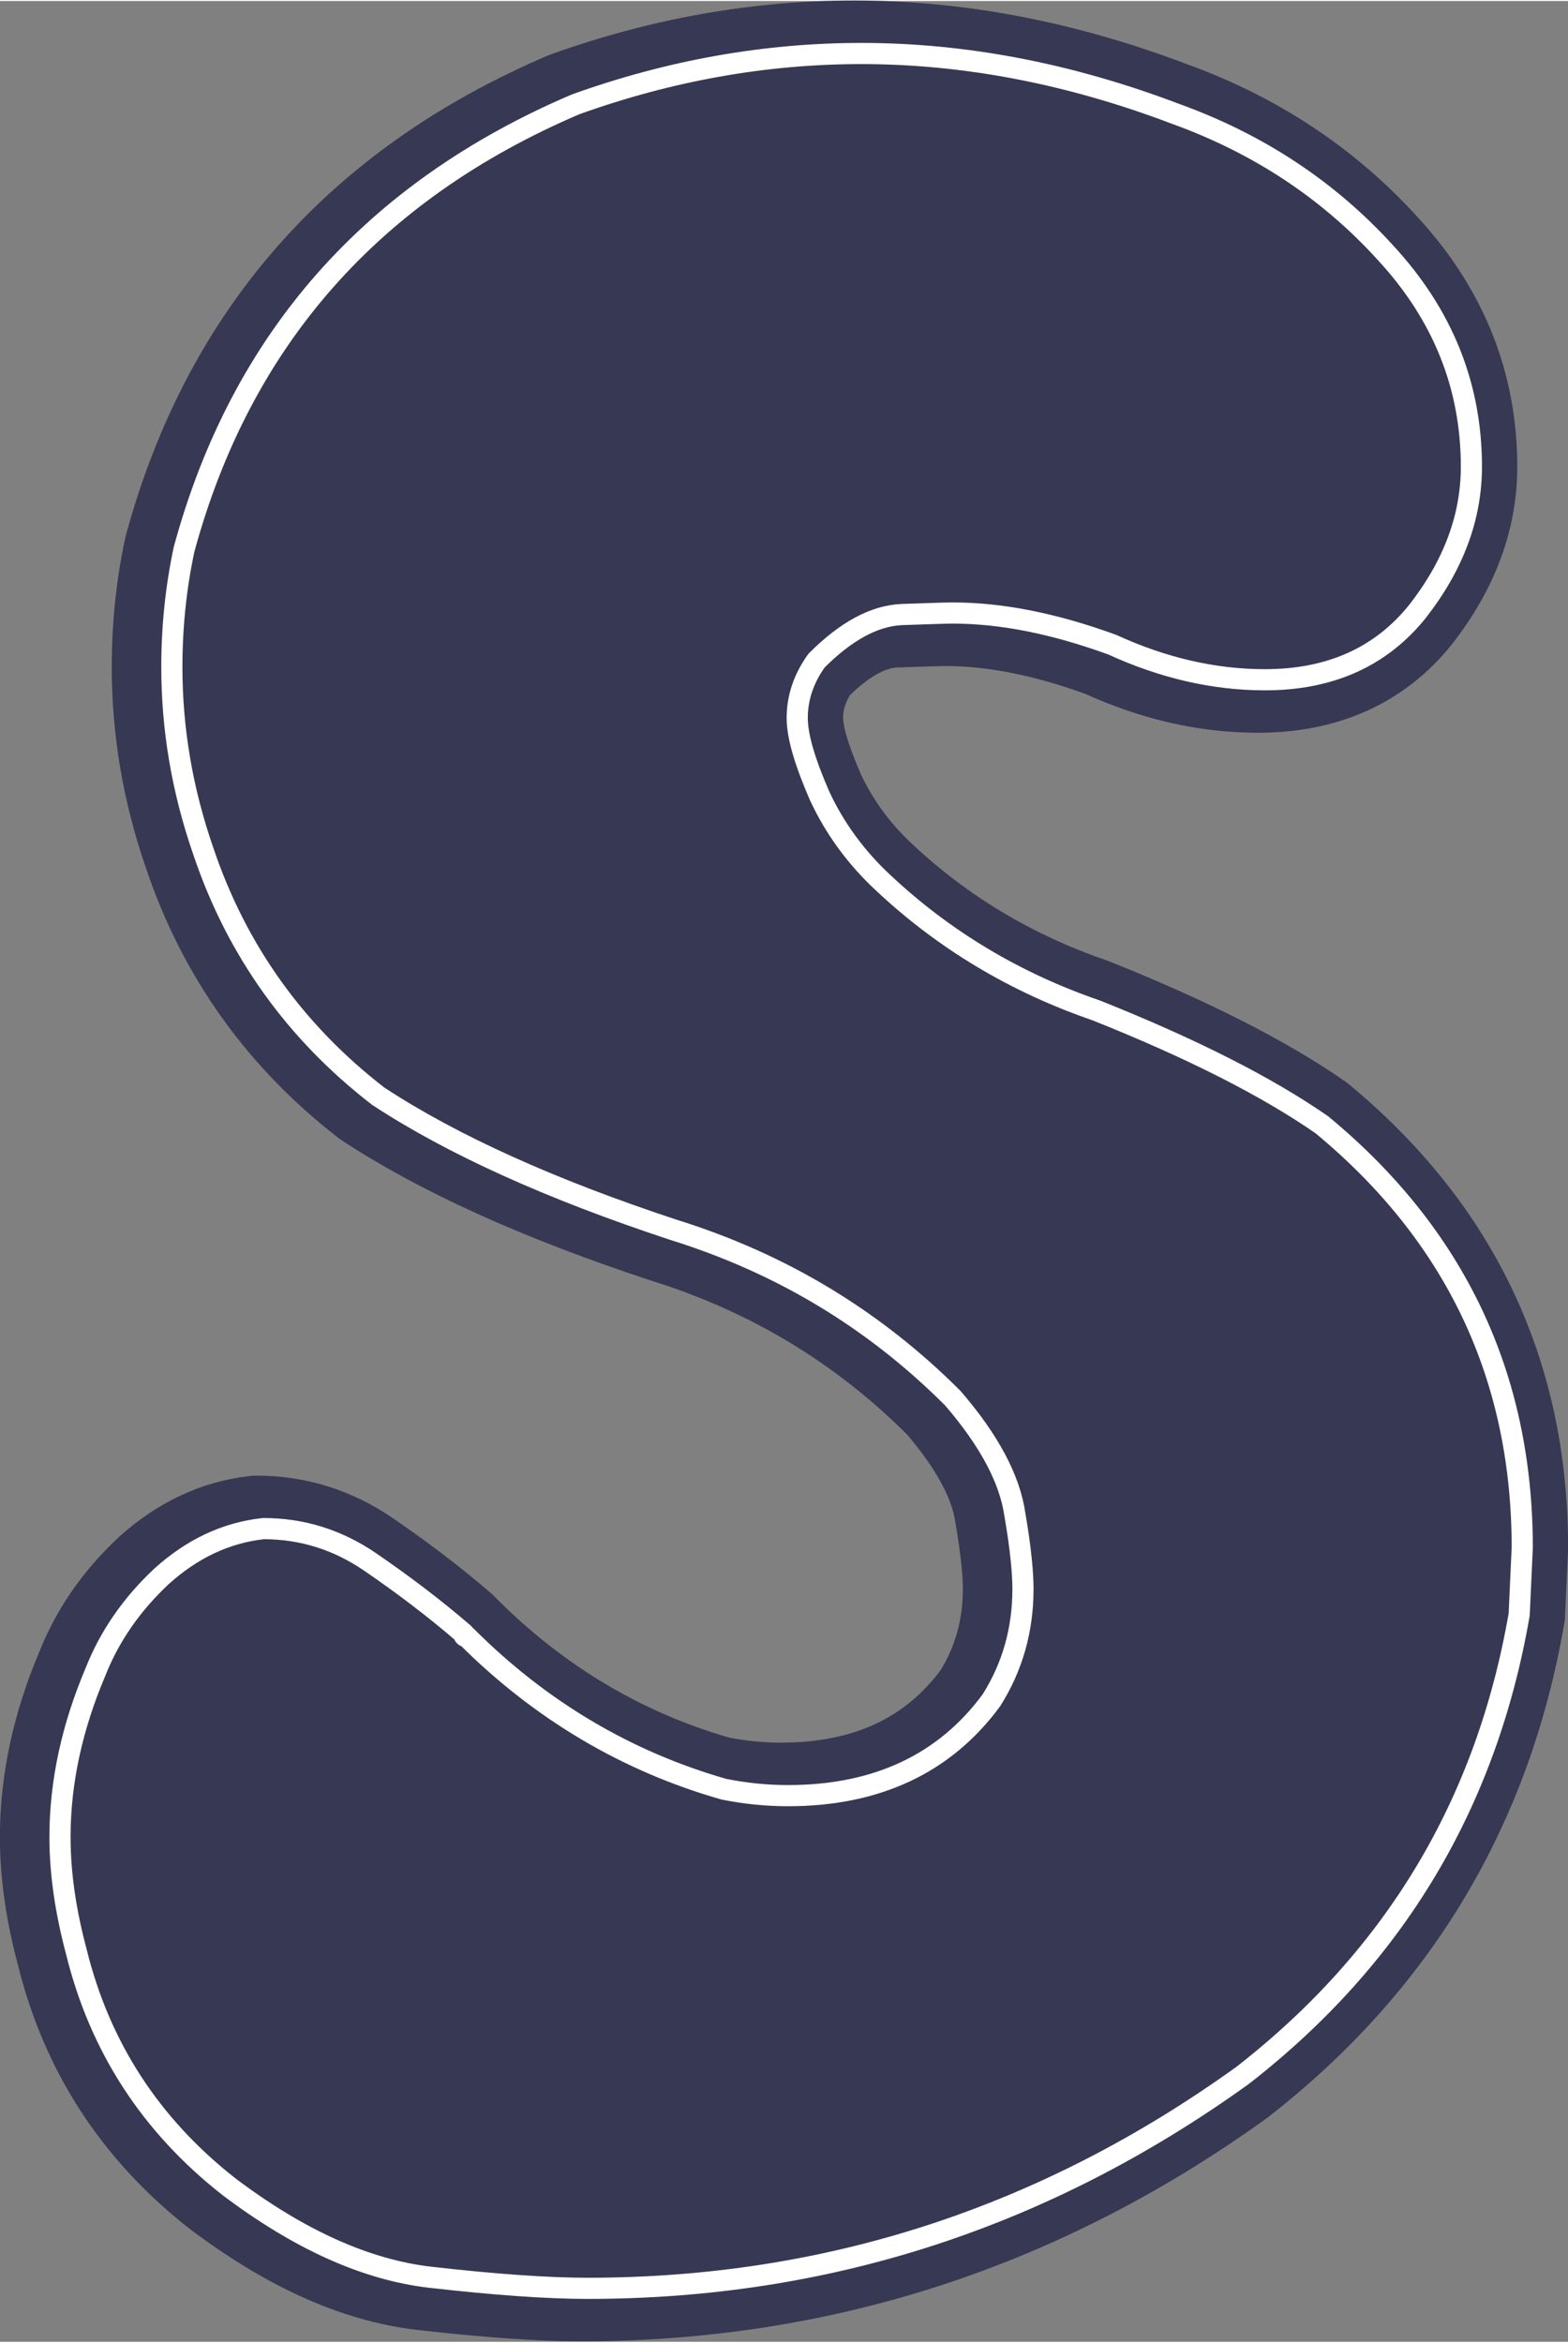
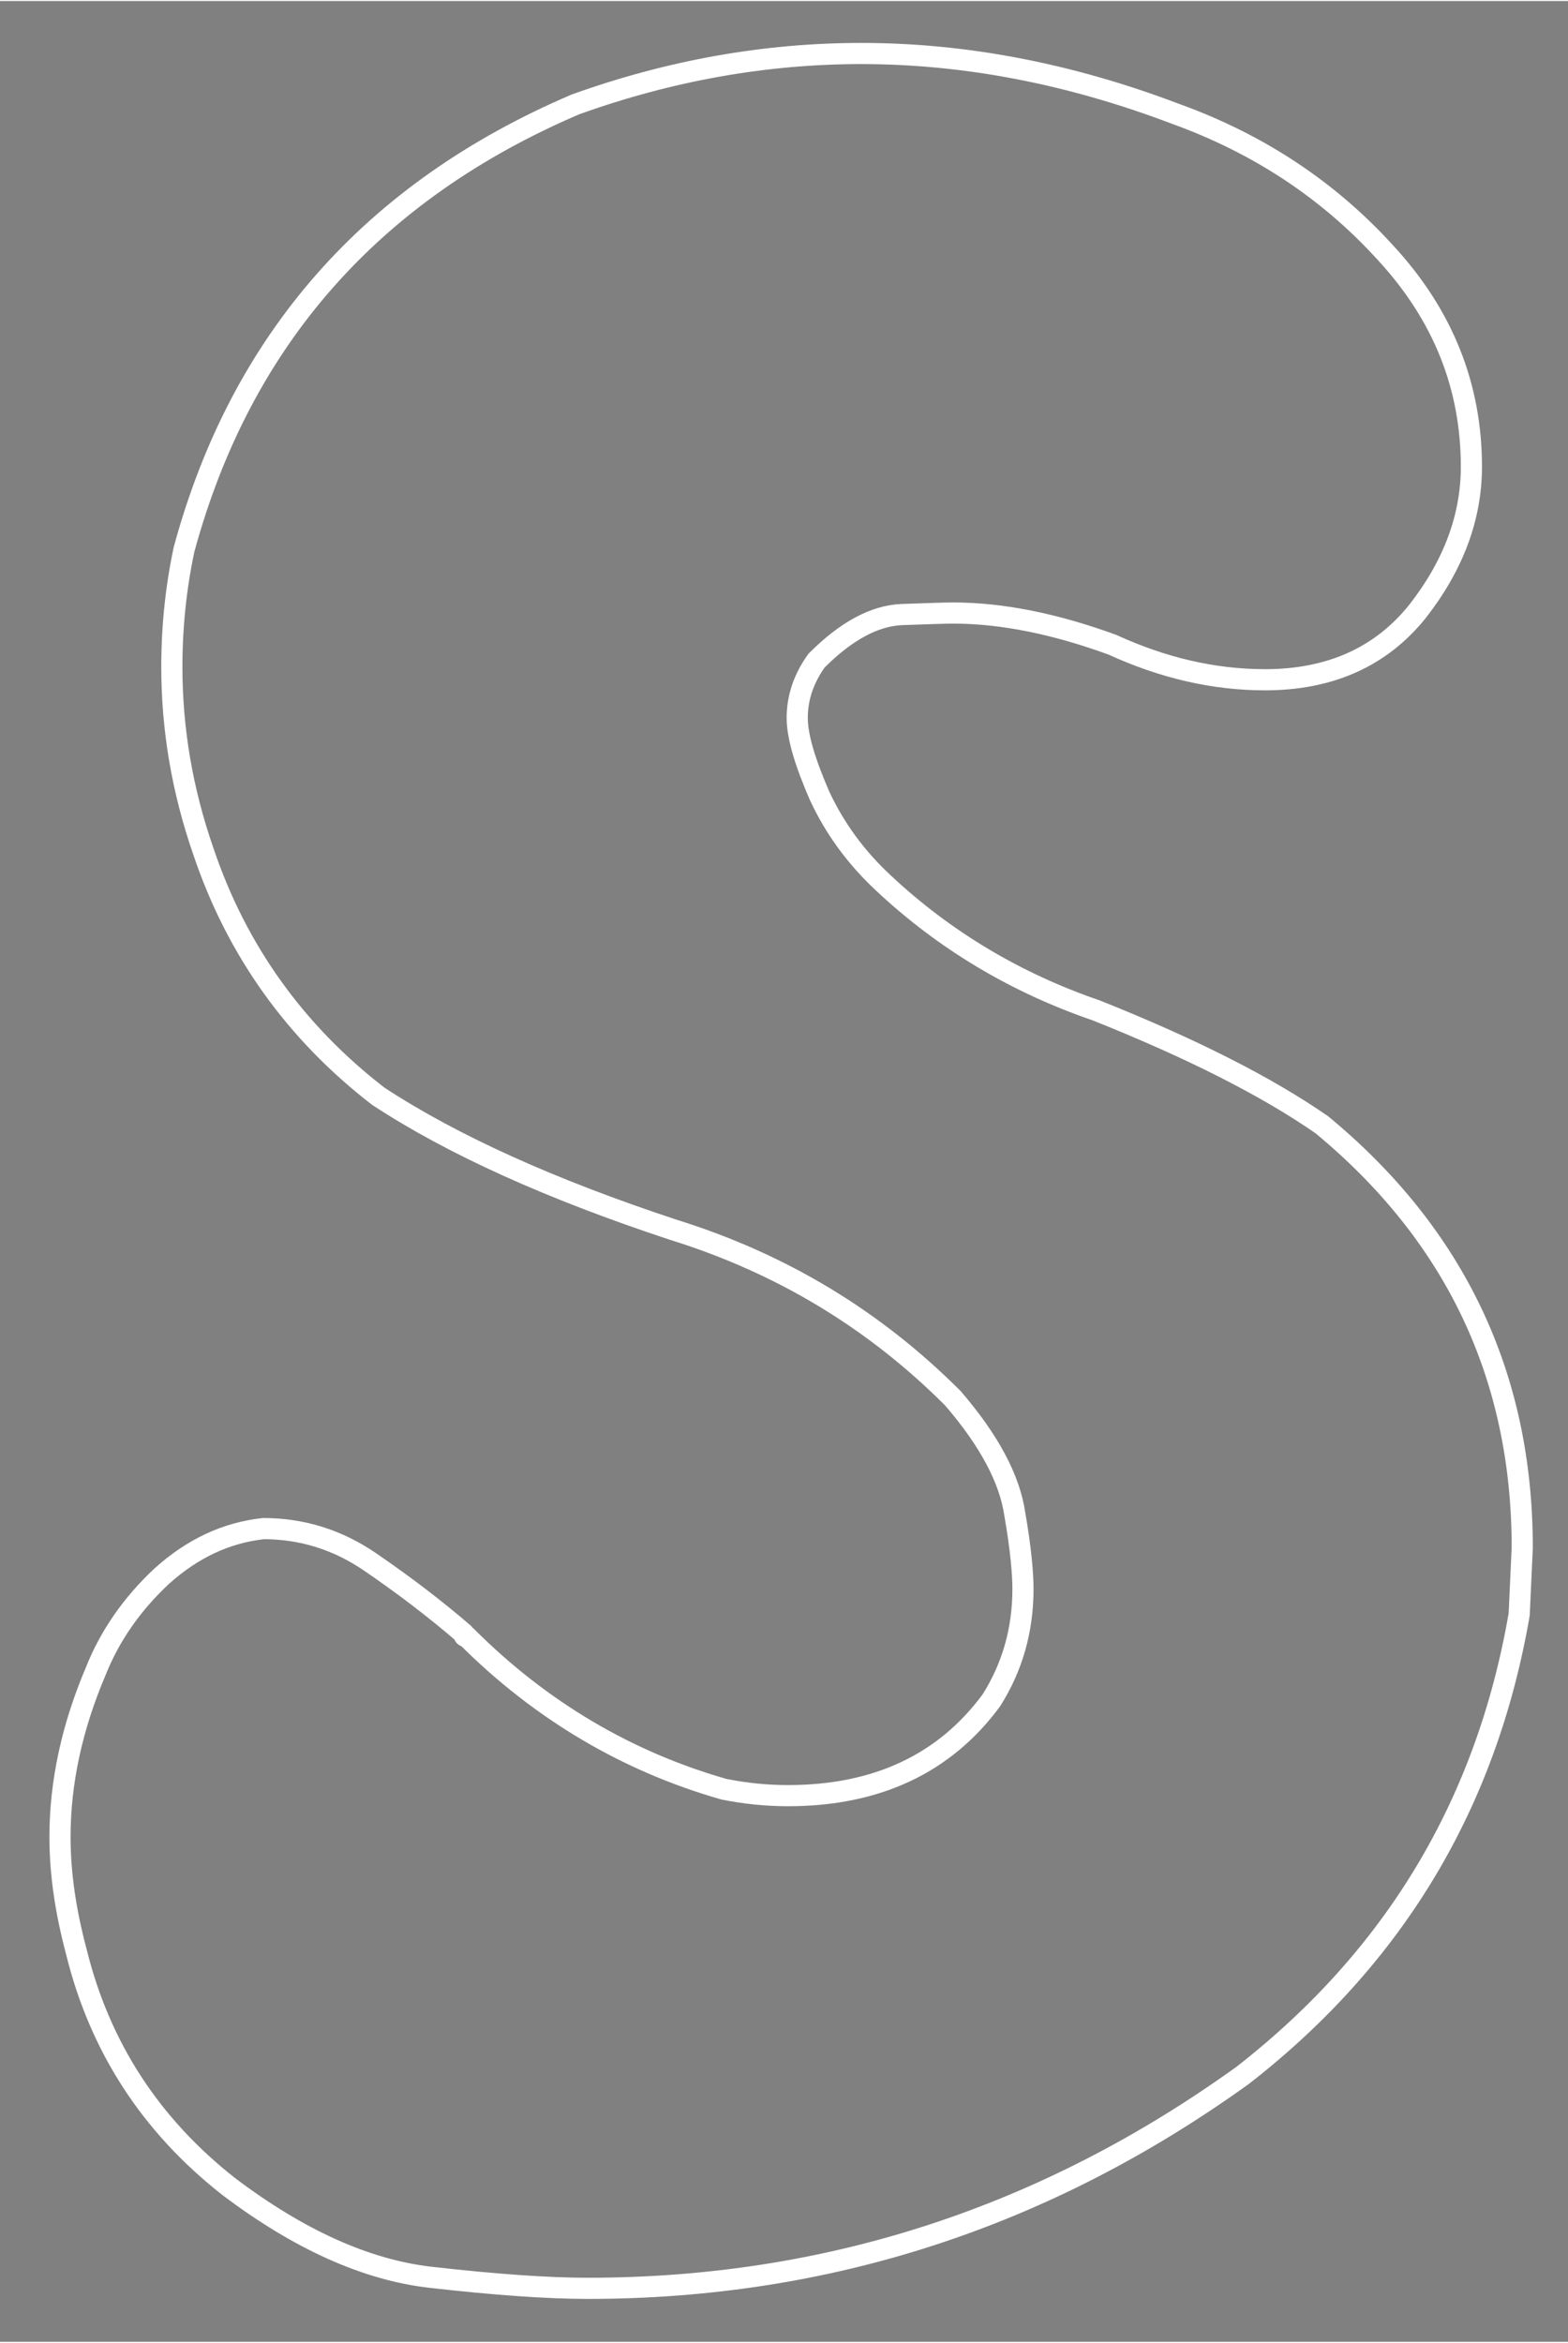
<svg xmlns="http://www.w3.org/2000/svg" clip-rule="evenodd" fill="#000000" fill-rule="evenodd" height="230" preserveAspectRatio="xMidYMid meet" stroke-linejoin="round" stroke-miterlimit="2" version="1" viewBox="200.3 86.3 154.2 230.1" width="154" zoomAndPan="magnify">
  <rect x="200.3" y="86.3" width="154.2" height="230.1" fill="#808080" stroke="none" />
  <g>
    <g>
-       <path d="M0 0H500V500H0z" fill="none" transform="translate(.5 .1)" />
      <g id="change1_1">
-         <path d="M13703.1,8251.72C13699.2,8251.72 13694,8251.36 13687.6,8250.63C13681.3,8249.9 13674.7,8246.93 13667.8,8241.72C13660.1,8235.68 13655.1,8227.97 13652.8,8218.6C13651.8,8214.85 13651.2,8211.1 13651.2,8207.35C13651.2,8201.93 13652.4,8196.51 13654.7,8191.1C13656.1,8187.56 13658.3,8184.43 13661.2,8181.72C13664.2,8179.02 13667.5,8177.45 13671.2,8177.04C13675,8177.04 13678.5,8178.13 13681.7,8180.32C13684.9,8182.51 13688,8184.85 13690.9,8187.35C13690.9,8187.56 13691,8187.66 13691.2,8187.66C13698.5,8194.95 13707,8199.95 13716.5,8202.66C13718.6,8203.08 13720.7,8203.29 13722.8,8203.29C13731.5,8203.29 13738.2,8200.16 13742.8,8193.91C13744.9,8190.58 13745.9,8186.93 13745.9,8182.97C13745.9,8181.52 13745.7,8179.07 13745.1,8175.63C13744.6,8172.19 13742.6,8168.39 13739,8164.22C13731.3,8156.52 13722.2,8150.99 13711.5,8147.66C13699.5,8143.7 13689.8,8139.33 13682.5,8134.54C13674.4,8128.29 13668.6,8120.27 13665.3,8110.47C13663.2,8104.43 13662.2,8098.39 13662.2,8092.35C13662.2,8088.39 13662.6,8084.54 13663.4,8080.79C13669,8060.16 13681.9,8045.58 13701.9,8037.04C13711.2,8033.7 13720.6,8032.04 13730,8032.04C13740.2,8032.04 13750.5,8034.02 13760.9,8037.97C13769,8040.89 13775.9,8045.42 13781.5,8051.57C13787.2,8057.71 13790,8064.74 13790,8072.66C13790,8077.66 13788.2,8082.4 13784.7,8086.88C13781.1,8091.36 13776.1,8093.6 13769.7,8093.6C13764.7,8093.6 13759.7,8092.45 13754.7,8090.16C13749,8088.08 13743.8,8087.04 13739,8087.04C13738.4,8087.04 13736.8,8087.09 13734,8087.19C13731.3,8087.3 13728.5,8088.81 13725.6,8091.72C13724.4,8093.39 13723.7,8095.27 13723.7,8097.35C13723.7,8099.22 13724.5,8101.78 13725.9,8105.01C13727.4,8108.23 13729.5,8111.1 13732.2,8113.6C13738.2,8119.22 13745.2,8123.39 13753.1,8126.1C13762.5,8129.85 13769.9,8133.6 13775.3,8137.35C13788.4,8148.18 13795,8162.04 13795,8178.91L13794.7,8185.47C13791.5,8204.01 13782.5,8219.12 13767.5,8230.79C13748.1,8244.74 13726.7,8251.72 13703.1,8251.72Z" fill="#373853" fill-rule="nonzero" stroke="#373853" stroke-width="10.42" transform="translate(-13445.7 -7940.58)" />
-       </g>
+         </g>
      <g>
        <path d="M13703.1,8251.72C13699.2,8251.72 13694,8251.36 13687.6,8250.63C13681.3,8249.9 13674.7,8246.93 13667.8,8241.72C13660.1,8235.68 13655.1,8227.97 13652.8,8218.6C13651.8,8214.85 13651.2,8211.1 13651.2,8207.35C13651.2,8201.93 13652.4,8196.51 13654.7,8191.1C13656.1,8187.56 13658.3,8184.43 13661.2,8181.72C13664.2,8179.02 13667.5,8177.45 13671.2,8177.04C13675,8177.04 13678.5,8178.13 13681.7,8180.32C13684.9,8182.51 13688,8184.85 13690.9,8187.35C13690.9,8187.56 13691,8187.66 13691.2,8187.66C13698.5,8194.95 13707,8199.95 13716.5,8202.66C13718.6,8203.08 13720.7,8203.29 13722.8,8203.29C13731.5,8203.29 13738.2,8200.16 13742.8,8193.91C13744.9,8190.58 13745.9,8186.93 13745.9,8182.97C13745.9,8181.52 13745.7,8179.07 13745.1,8175.63C13744.6,8172.19 13742.6,8168.39 13739,8164.22C13731.3,8156.52 13722.2,8150.99 13711.5,8147.66C13699.5,8143.7 13689.8,8139.33 13682.5,8134.54C13674.4,8128.29 13668.6,8120.27 13665.3,8110.47C13663.2,8104.43 13662.2,8098.39 13662.2,8092.35C13662.2,8088.39 13662.6,8084.54 13663.4,8080.79C13669,8060.16 13681.9,8045.58 13701.9,8037.04C13711.2,8033.7 13720.6,8032.04 13730,8032.04C13740.2,8032.04 13750.5,8034.02 13760.9,8037.97C13769,8040.89 13775.9,8045.42 13781.5,8051.57C13787.2,8057.71 13790,8064.74 13790,8072.66C13790,8077.66 13788.2,8082.4 13784.7,8086.88C13781.1,8091.36 13776.1,8093.6 13769.7,8093.6C13764.7,8093.6 13759.7,8092.45 13754.7,8090.16C13749,8088.08 13743.8,8087.04 13739,8087.04C13738.4,8087.04 13736.8,8087.09 13734,8087.19C13731.3,8087.3 13728.5,8088.81 13725.6,8091.72C13724.4,8093.39 13723.7,8095.27 13723.7,8097.35C13723.7,8099.22 13724.5,8101.78 13725.9,8105.01C13727.4,8108.23 13729.5,8111.1 13732.2,8113.6C13738.2,8119.22 13745.2,8123.39 13753.1,8126.1C13762.5,8129.85 13769.9,8133.6 13775.3,8137.35C13788.4,8148.18 13795,8162.04 13795,8178.91L13794.7,8185.47C13791.5,8204.01 13782.5,8219.12 13767.5,8230.79C13748.1,8244.74 13726.7,8251.72 13703.1,8251.72Z" fill="none" stroke="#ffffff" stroke-width="2.08" transform="translate(-13445 -7940.58)" />
      </g>
    </g>
  </g>
</svg>